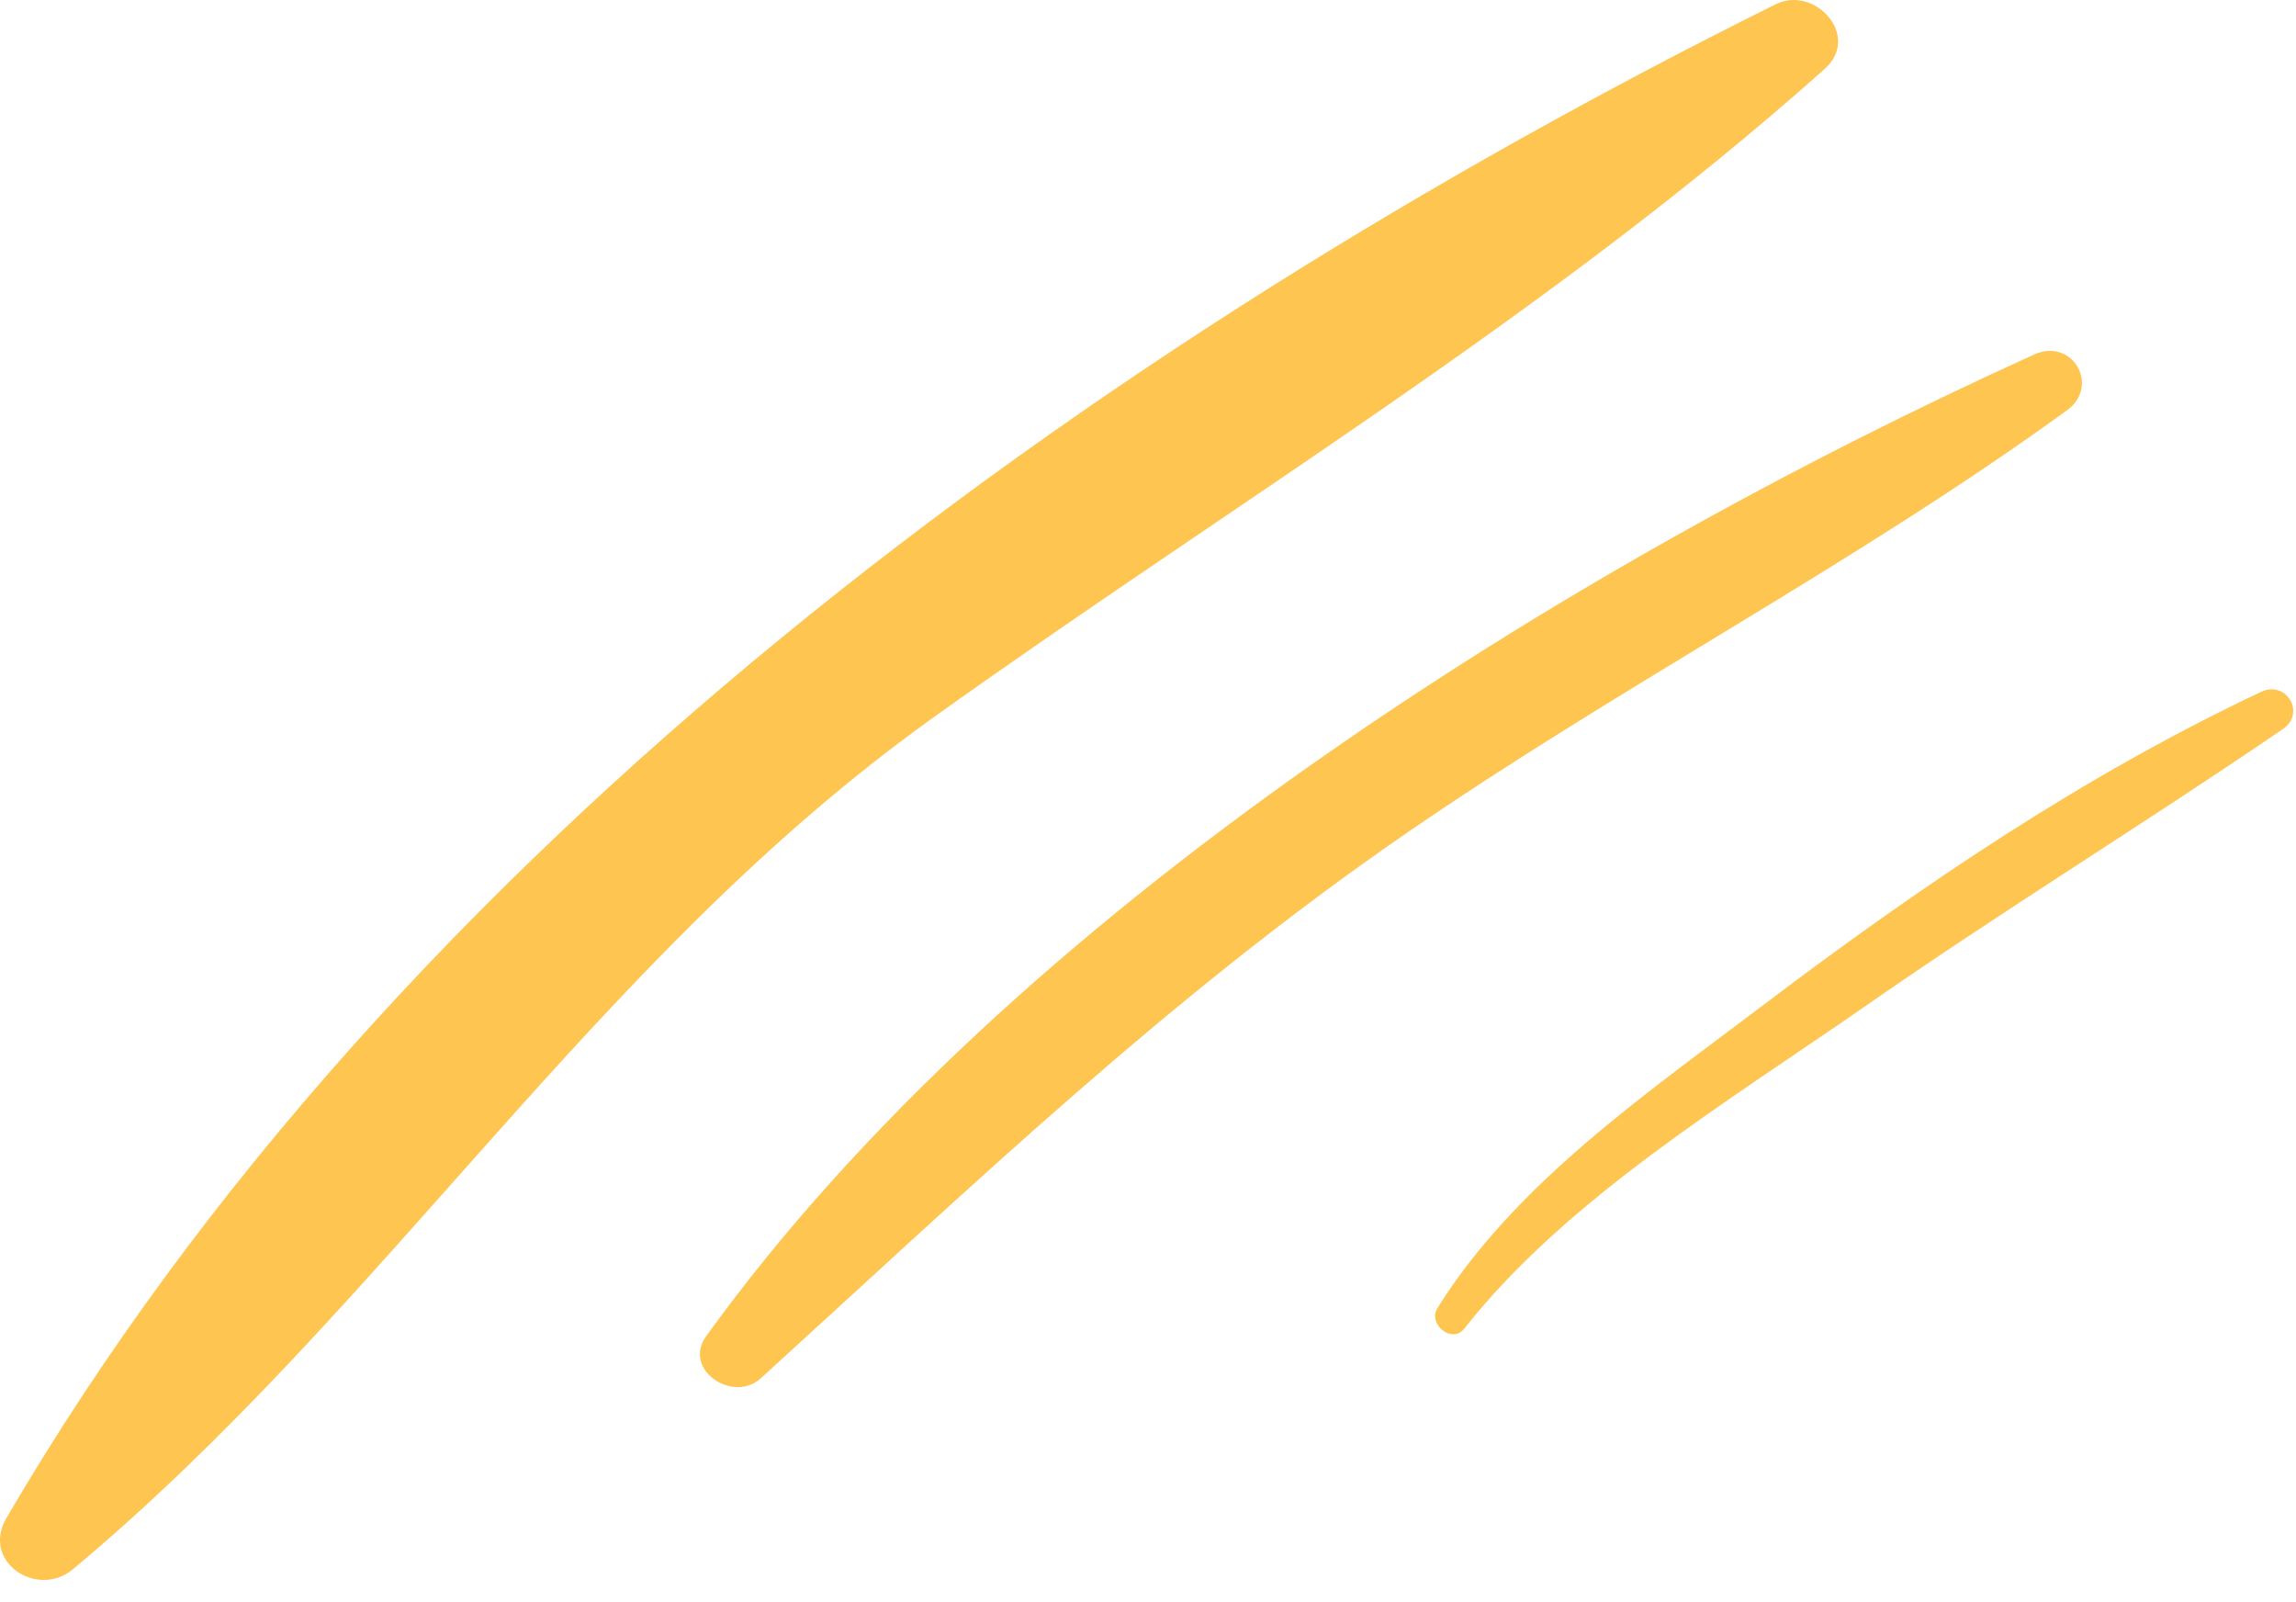
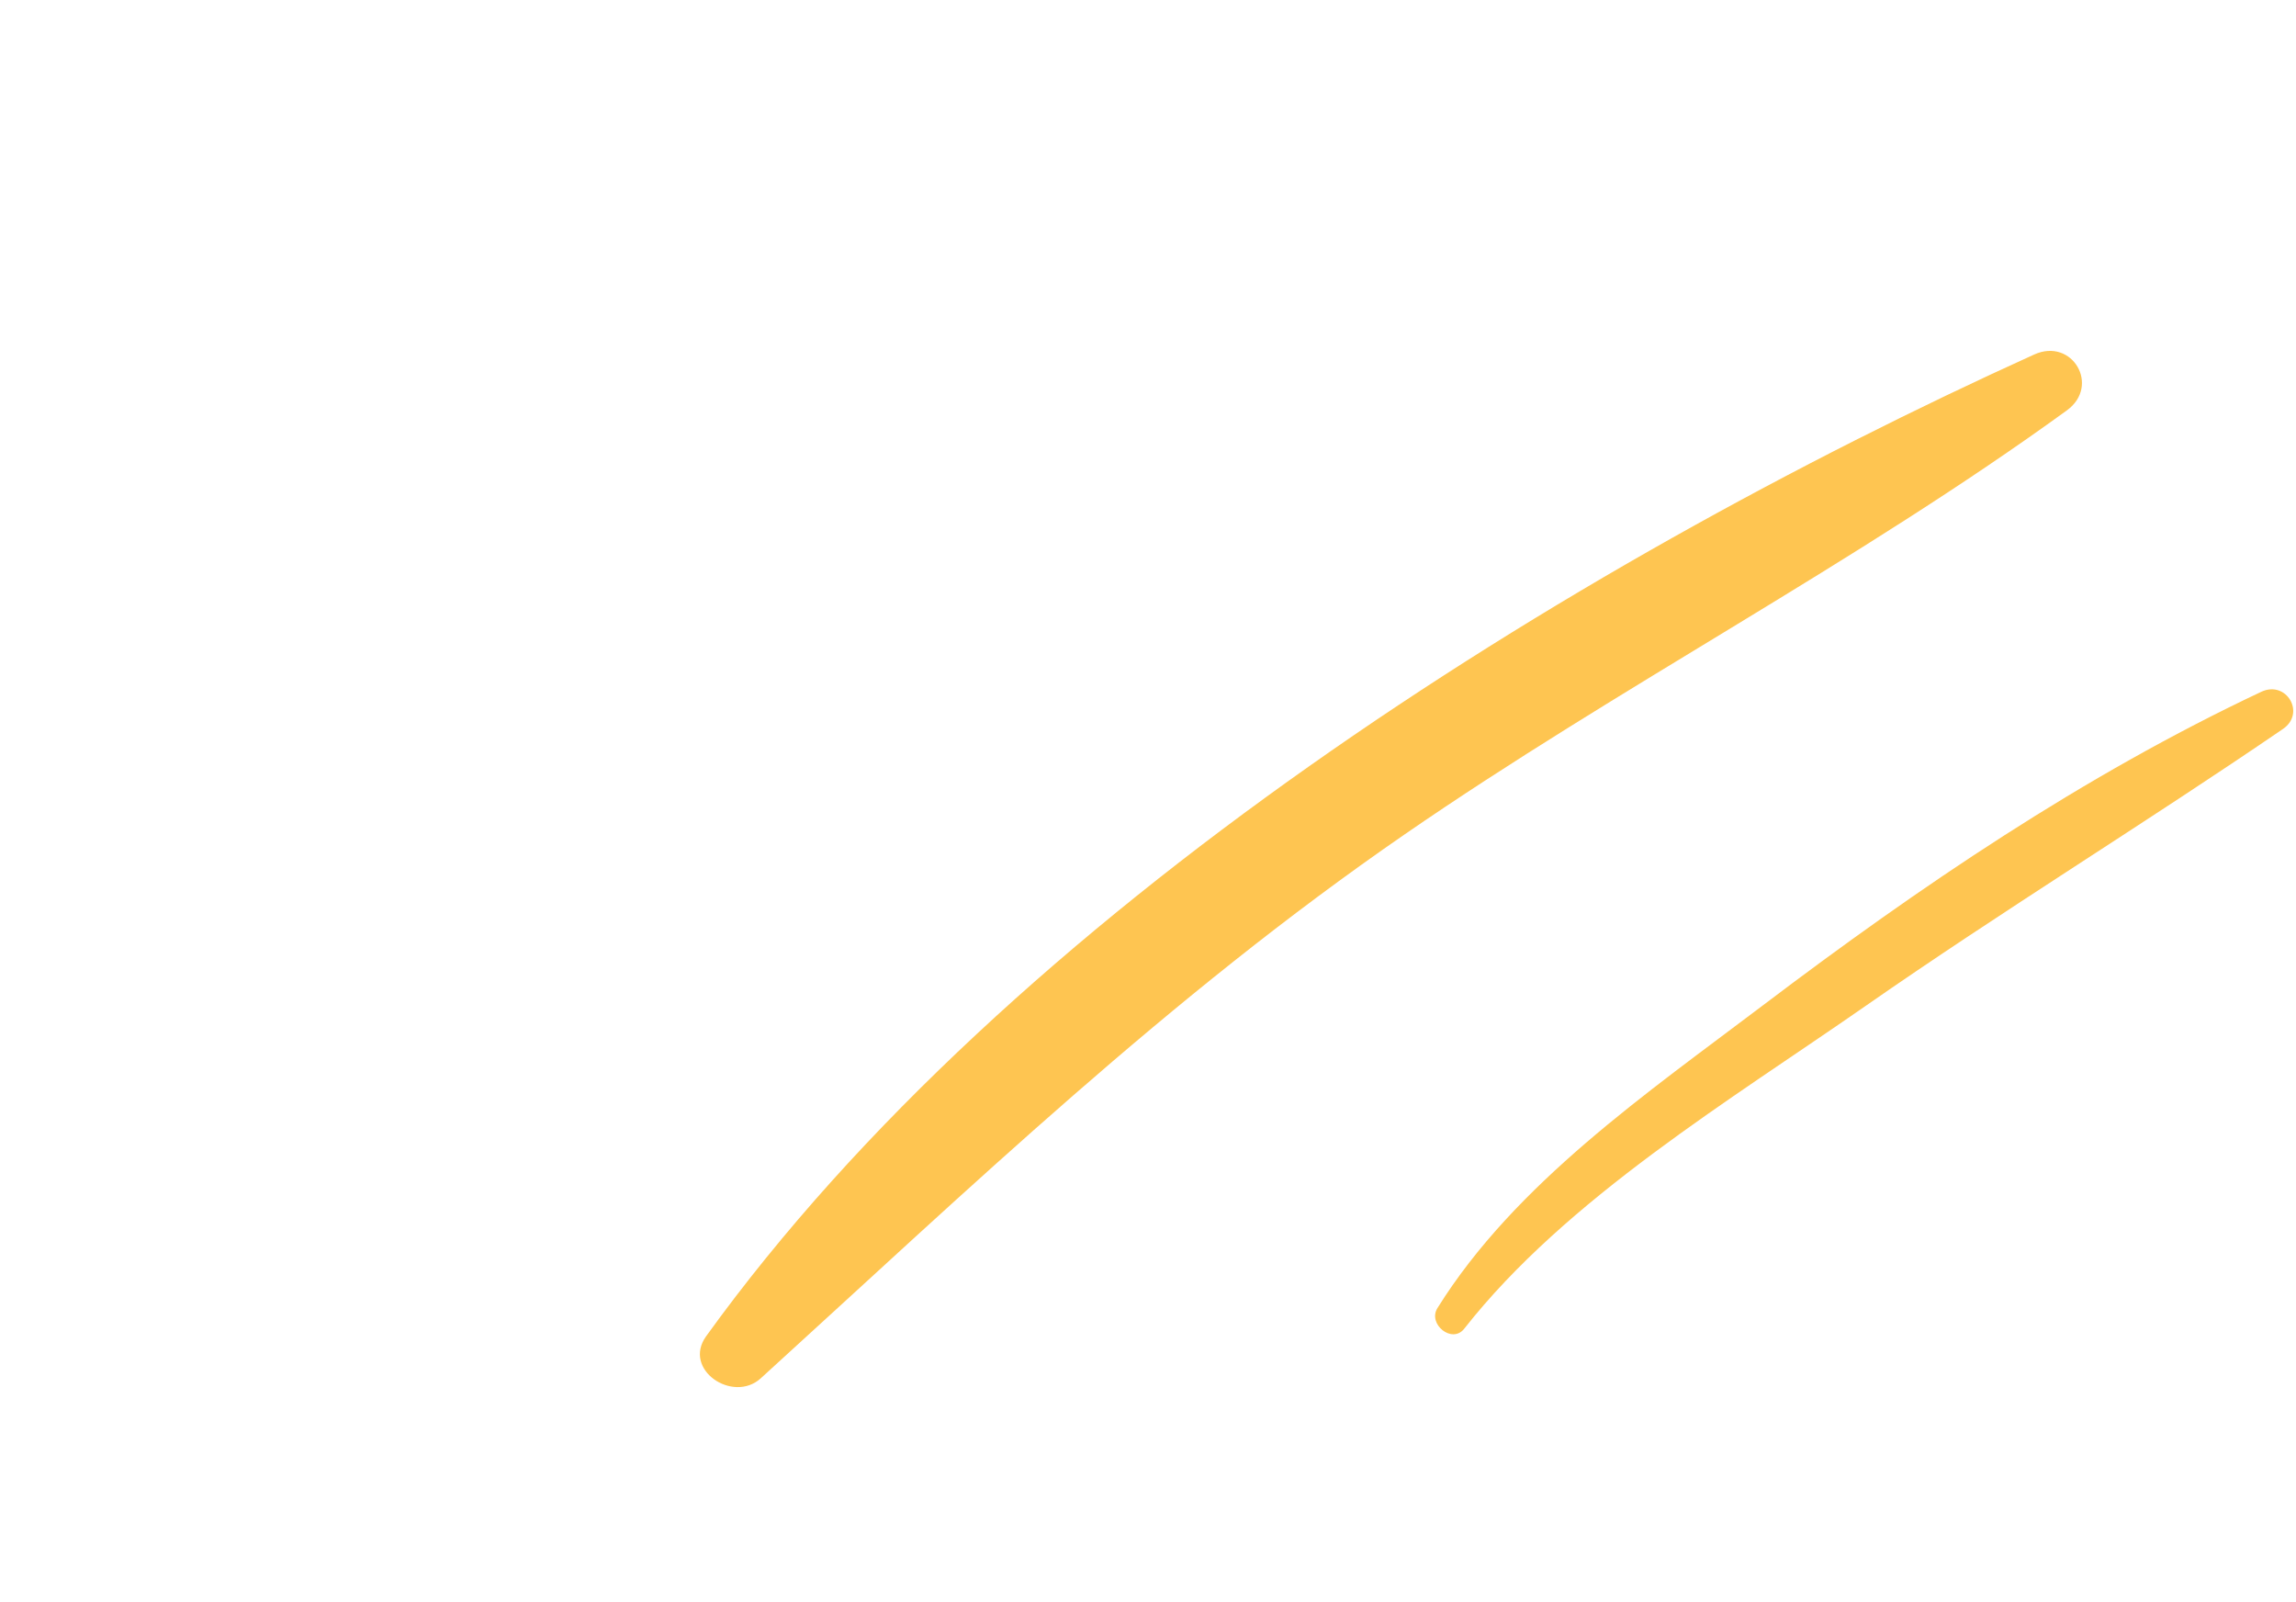
<svg xmlns="http://www.w3.org/2000/svg" width="43" height="30" viewBox="0 0 43 30" fill="none">
-   <path d="M33.25 0.082C20.472 6.434 7.425 15.916 0.119 28.427C-0.356 29.242 0.696 29.939 1.362 29.386C7.219 24.503 11.178 17.947 17.459 13.45C23.05 9.448 29.035 5.879 34.179 1.285C34.856 0.678 33.993 -0.287 33.25 0.082Z" fill="#FEC551" />
  <path d="M38.097 6.638C29.332 10.61 18.936 17.102 13.225 25.02C12.776 25.644 13.725 26.282 14.247 25.809C18.185 22.225 21.886 18.671 26.3 15.628C30.339 12.843 34.744 10.561 38.709 7.684C39.343 7.224 38.81 6.315 38.097 6.638Z" fill="#FEC551" />
  <path d="M42.351 12.953C39.013 14.526 35.957 16.598 33.02 18.822C30.855 20.461 28.374 22.163 26.921 24.493C26.733 24.793 27.195 25.169 27.422 24.88C29.334 22.446 32.408 20.598 34.936 18.838C37.504 17.05 40.175 15.415 42.758 13.648C43.187 13.353 42.82 12.734 42.351 12.953Z" fill="#FEC551" />
</svg>